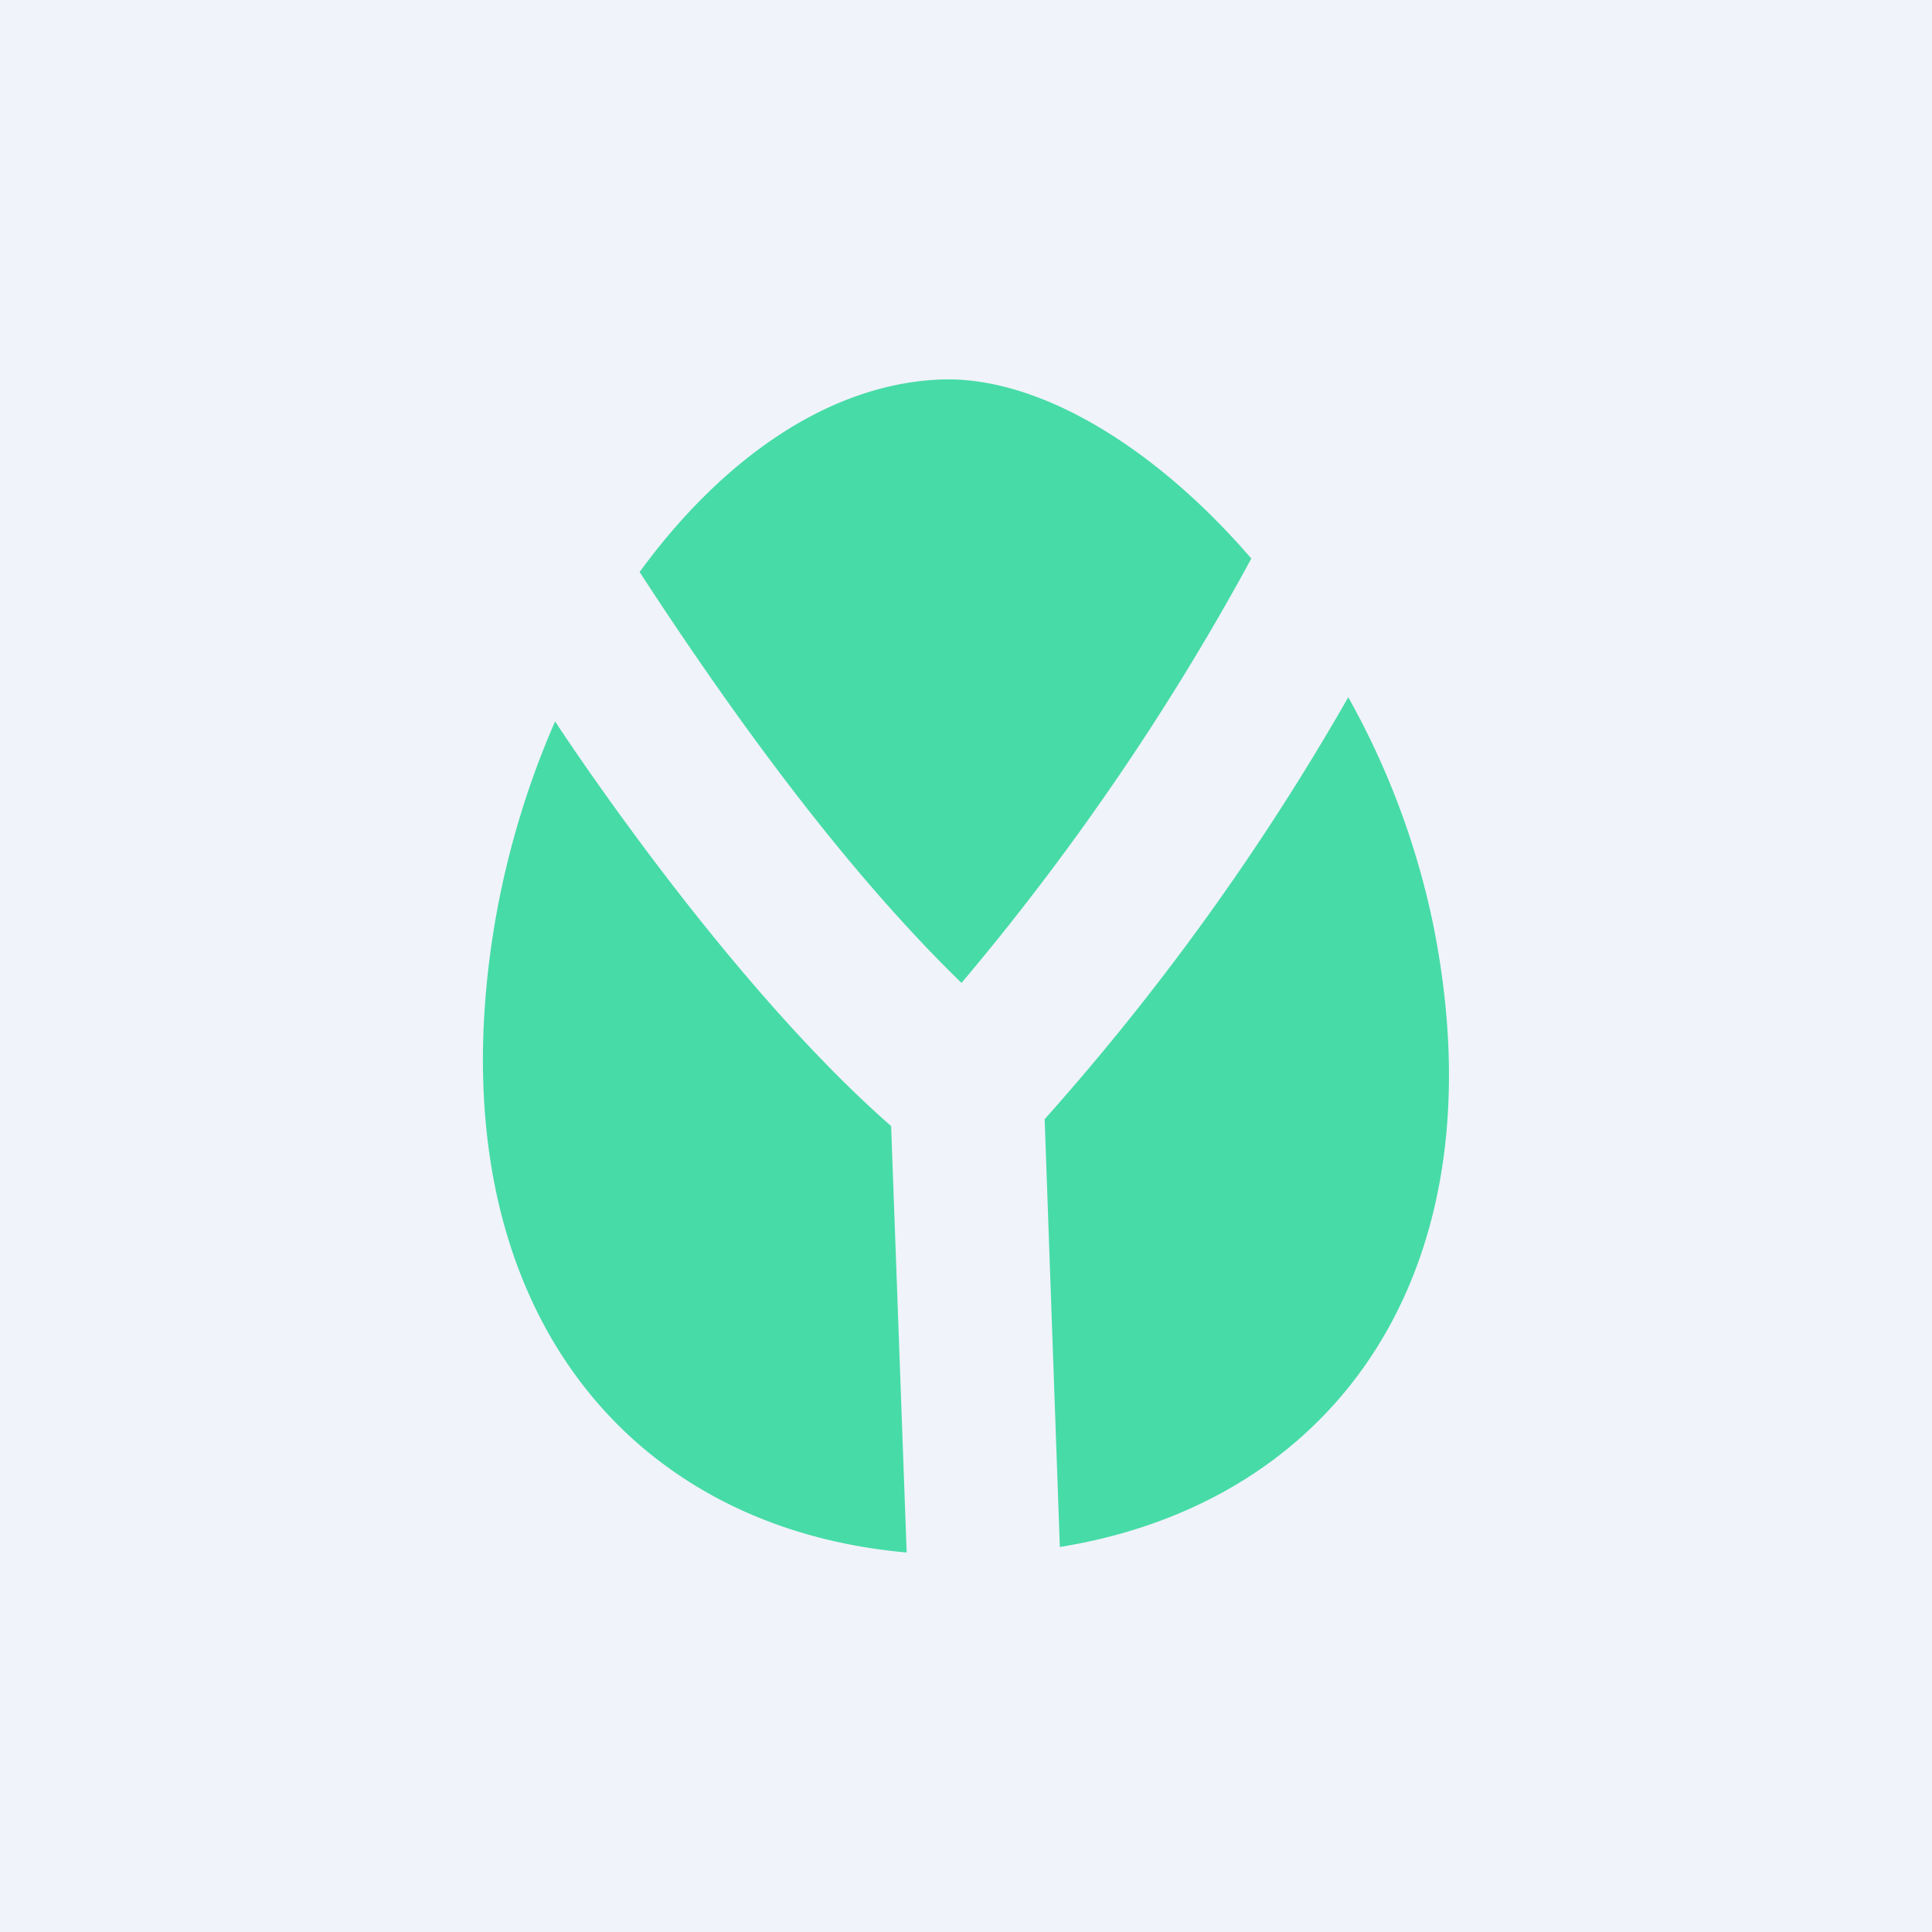
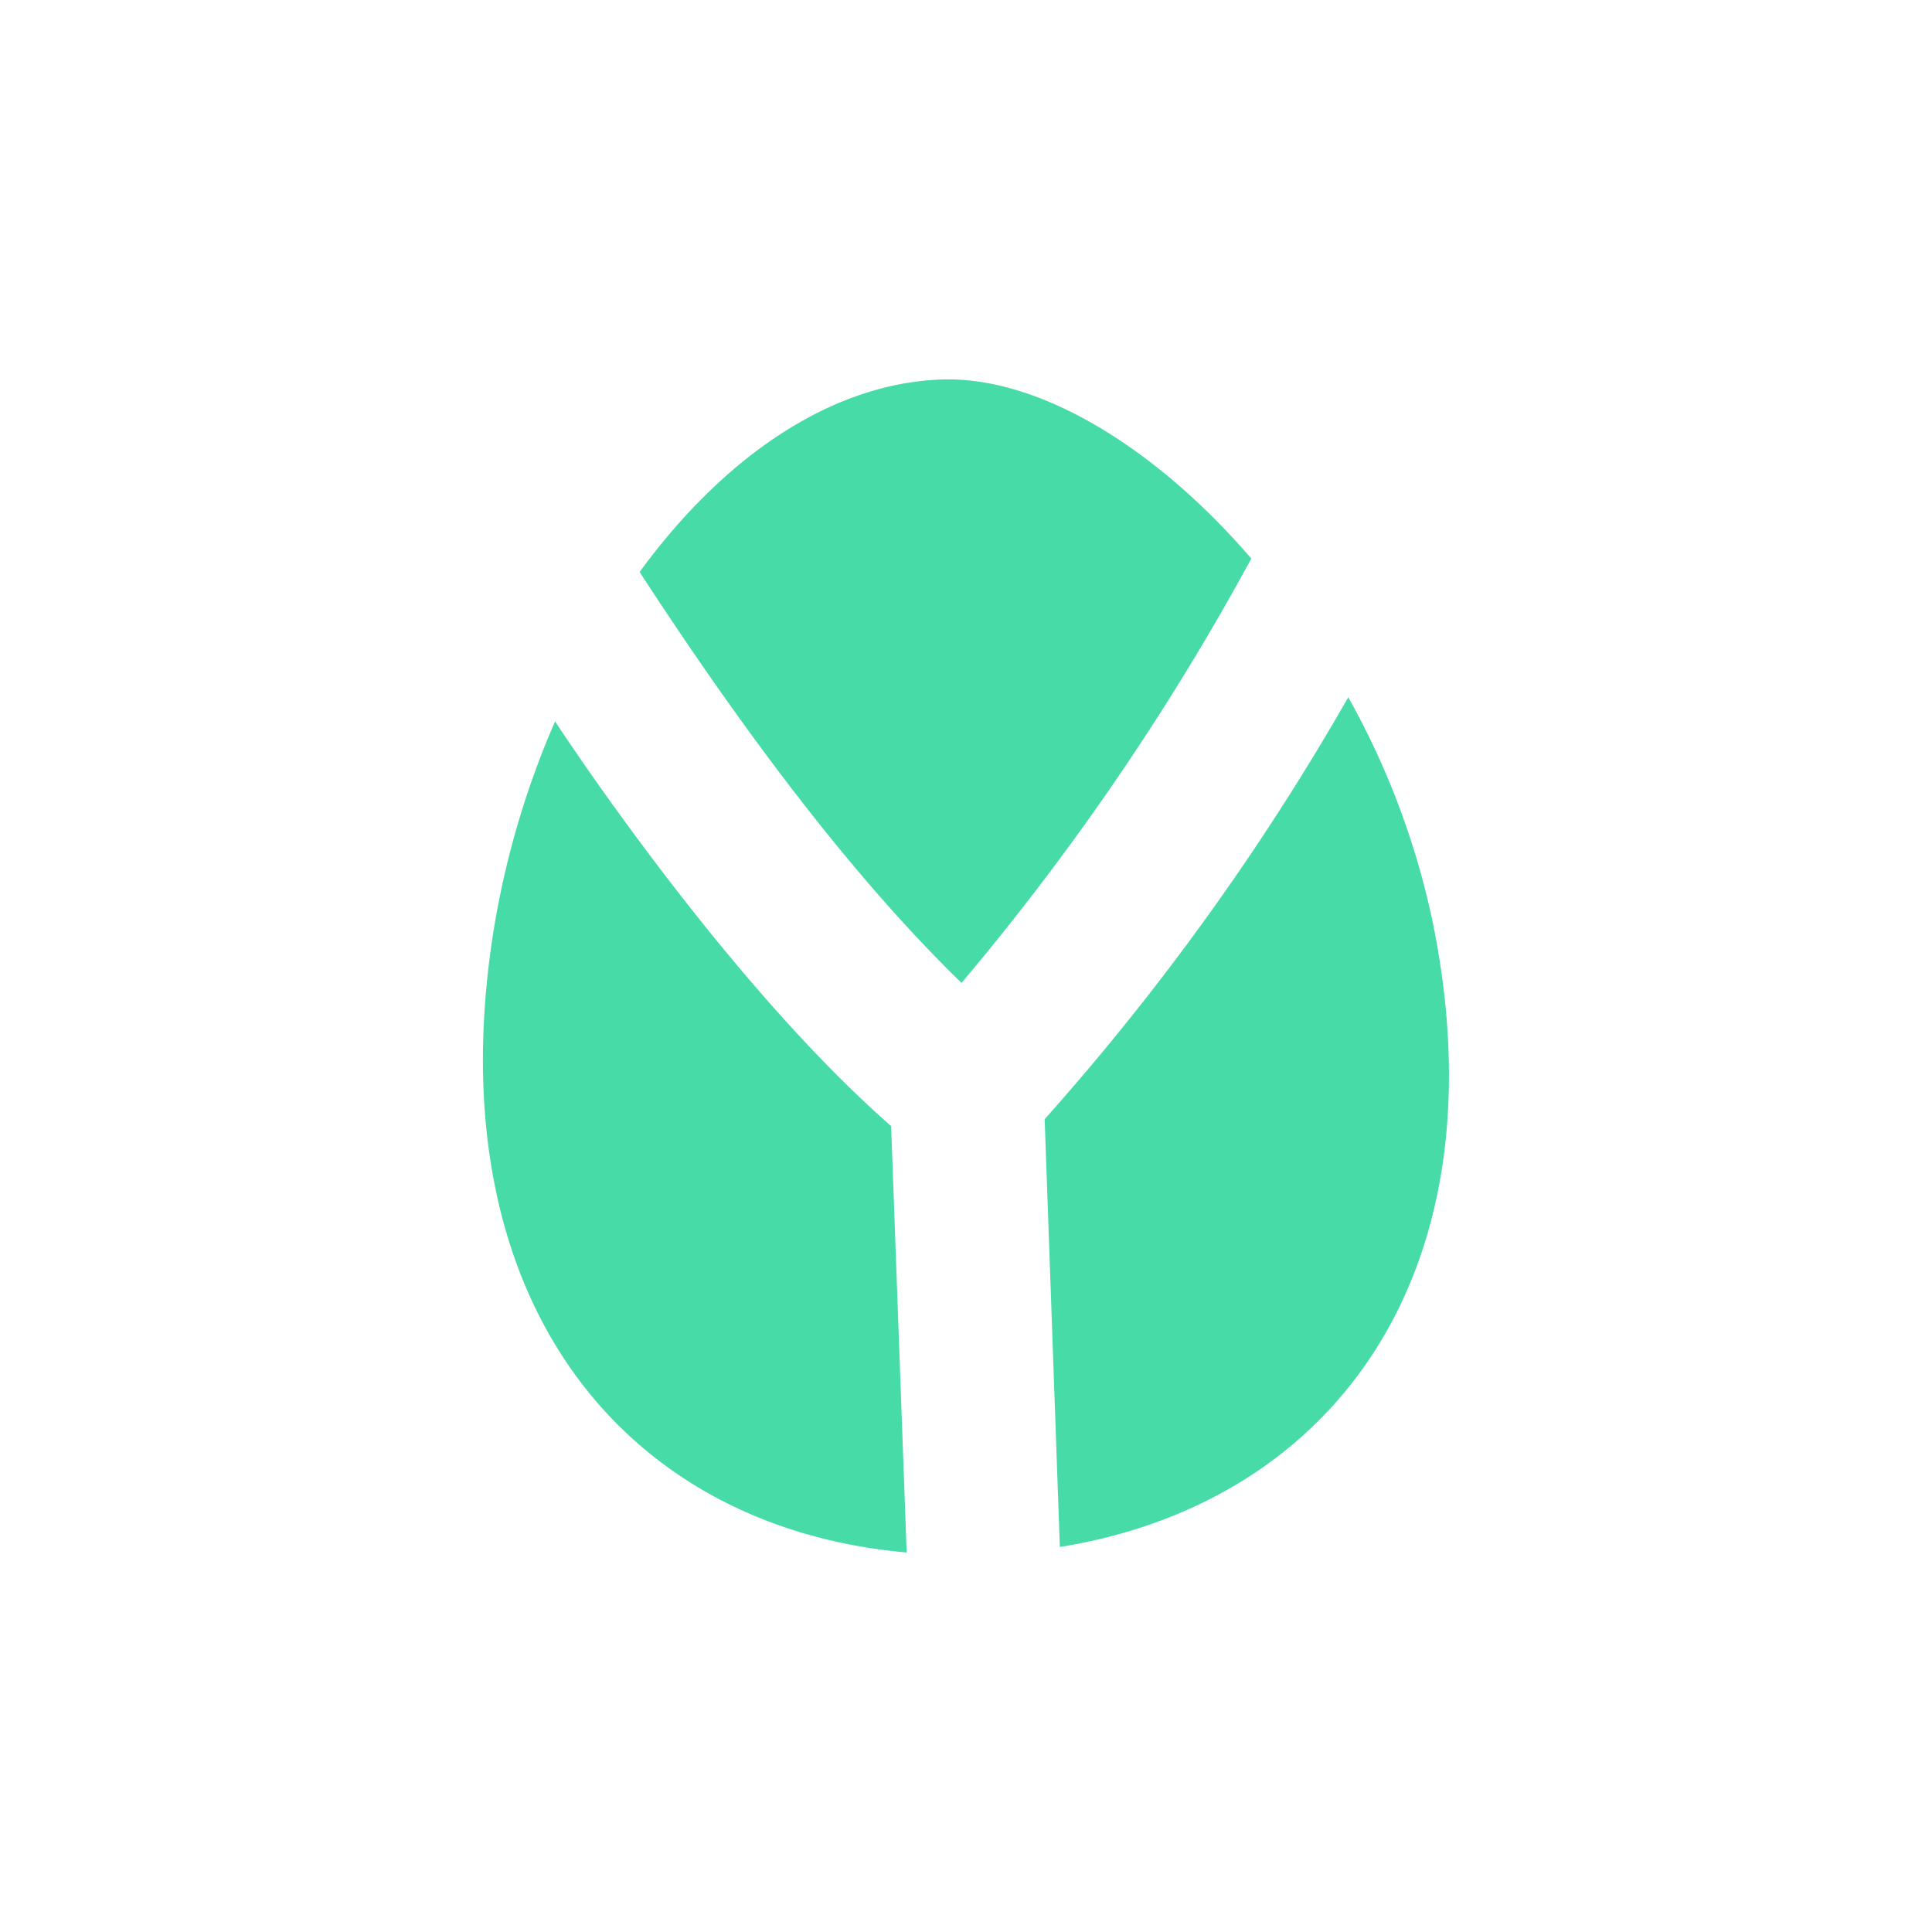
<svg xmlns="http://www.w3.org/2000/svg" width="56" height="56" viewBox="0 0 56 56">
-   <path fill="#F0F3FA" d="M0 0h56v56H0z" />
-   <path d="M36.27 16.19a73.24 73.24 0 0 1-8.4 12.3c-2.88-2.8-5.96-6.73-9.33-11.91 2.4-3.29 5.5-5.46 8.74-5.58 2.82-.1 6.2 1.95 8.99 5.19ZM25.83 32.64 26.28 45c-8.12-.72-13.4-7.15-12.08-17.29.31-2.38.97-4.7 1.89-6.8 0 0 4.82 7.42 9.74 11.73Zm4.45-.2.44 12.4c8.05-1.3 12.85-8.08 10.81-18.1a23.02 23.02 0 0 0-2.45-6.53 72.05 72.05 0 0 1-8.8 12.23Z" fill="#47DBA7" />
+   <path d="M36.27 16.19a73.24 73.24 0 0 1-8.4 12.3c-2.88-2.8-5.96-6.73-9.33-11.91 2.4-3.29 5.5-5.46 8.74-5.58 2.82-.1 6.2 1.95 8.99 5.19ZM25.83 32.64 26.28 45c-8.12-.72-13.4-7.15-12.08-17.29.31-2.38.97-4.7 1.89-6.8 0 0 4.82 7.42 9.74 11.73Zm4.45-.2.44 12.4c8.05-1.3 12.85-8.08 10.81-18.1a23.02 23.02 0 0 0-2.45-6.53 72.05 72.05 0 0 1-8.8 12.23" fill="#47DBA7" />
</svg>